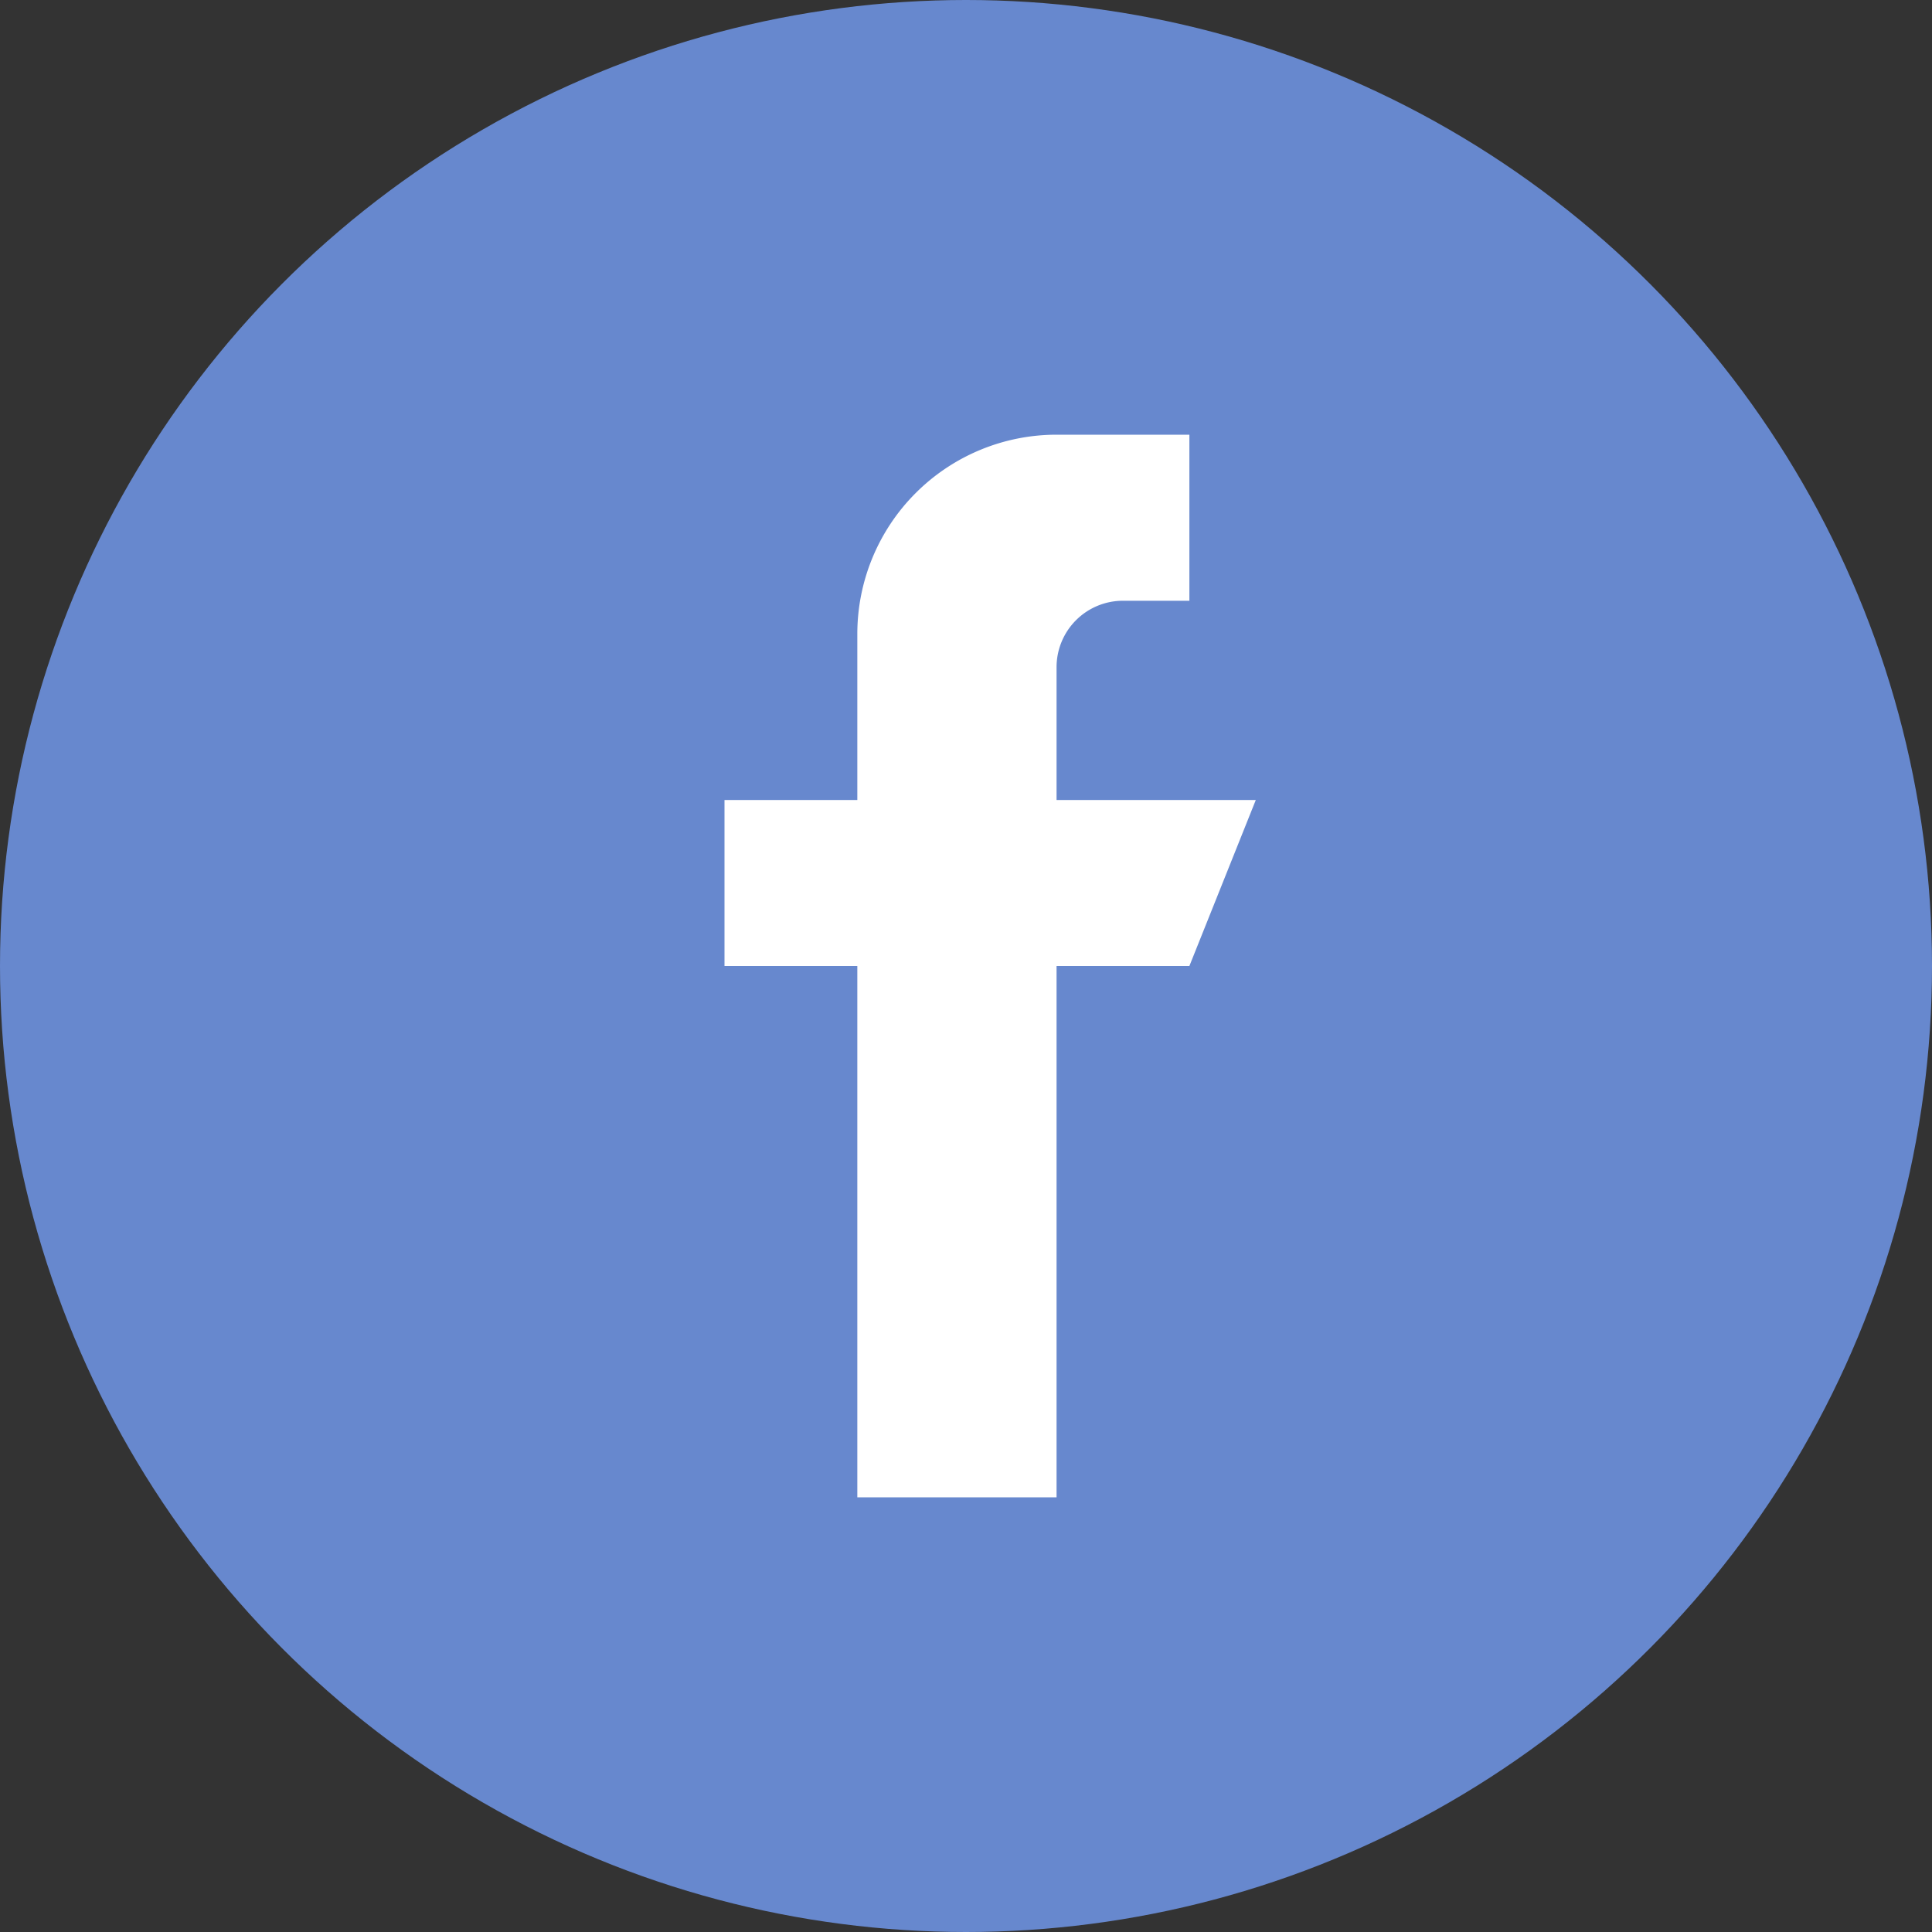
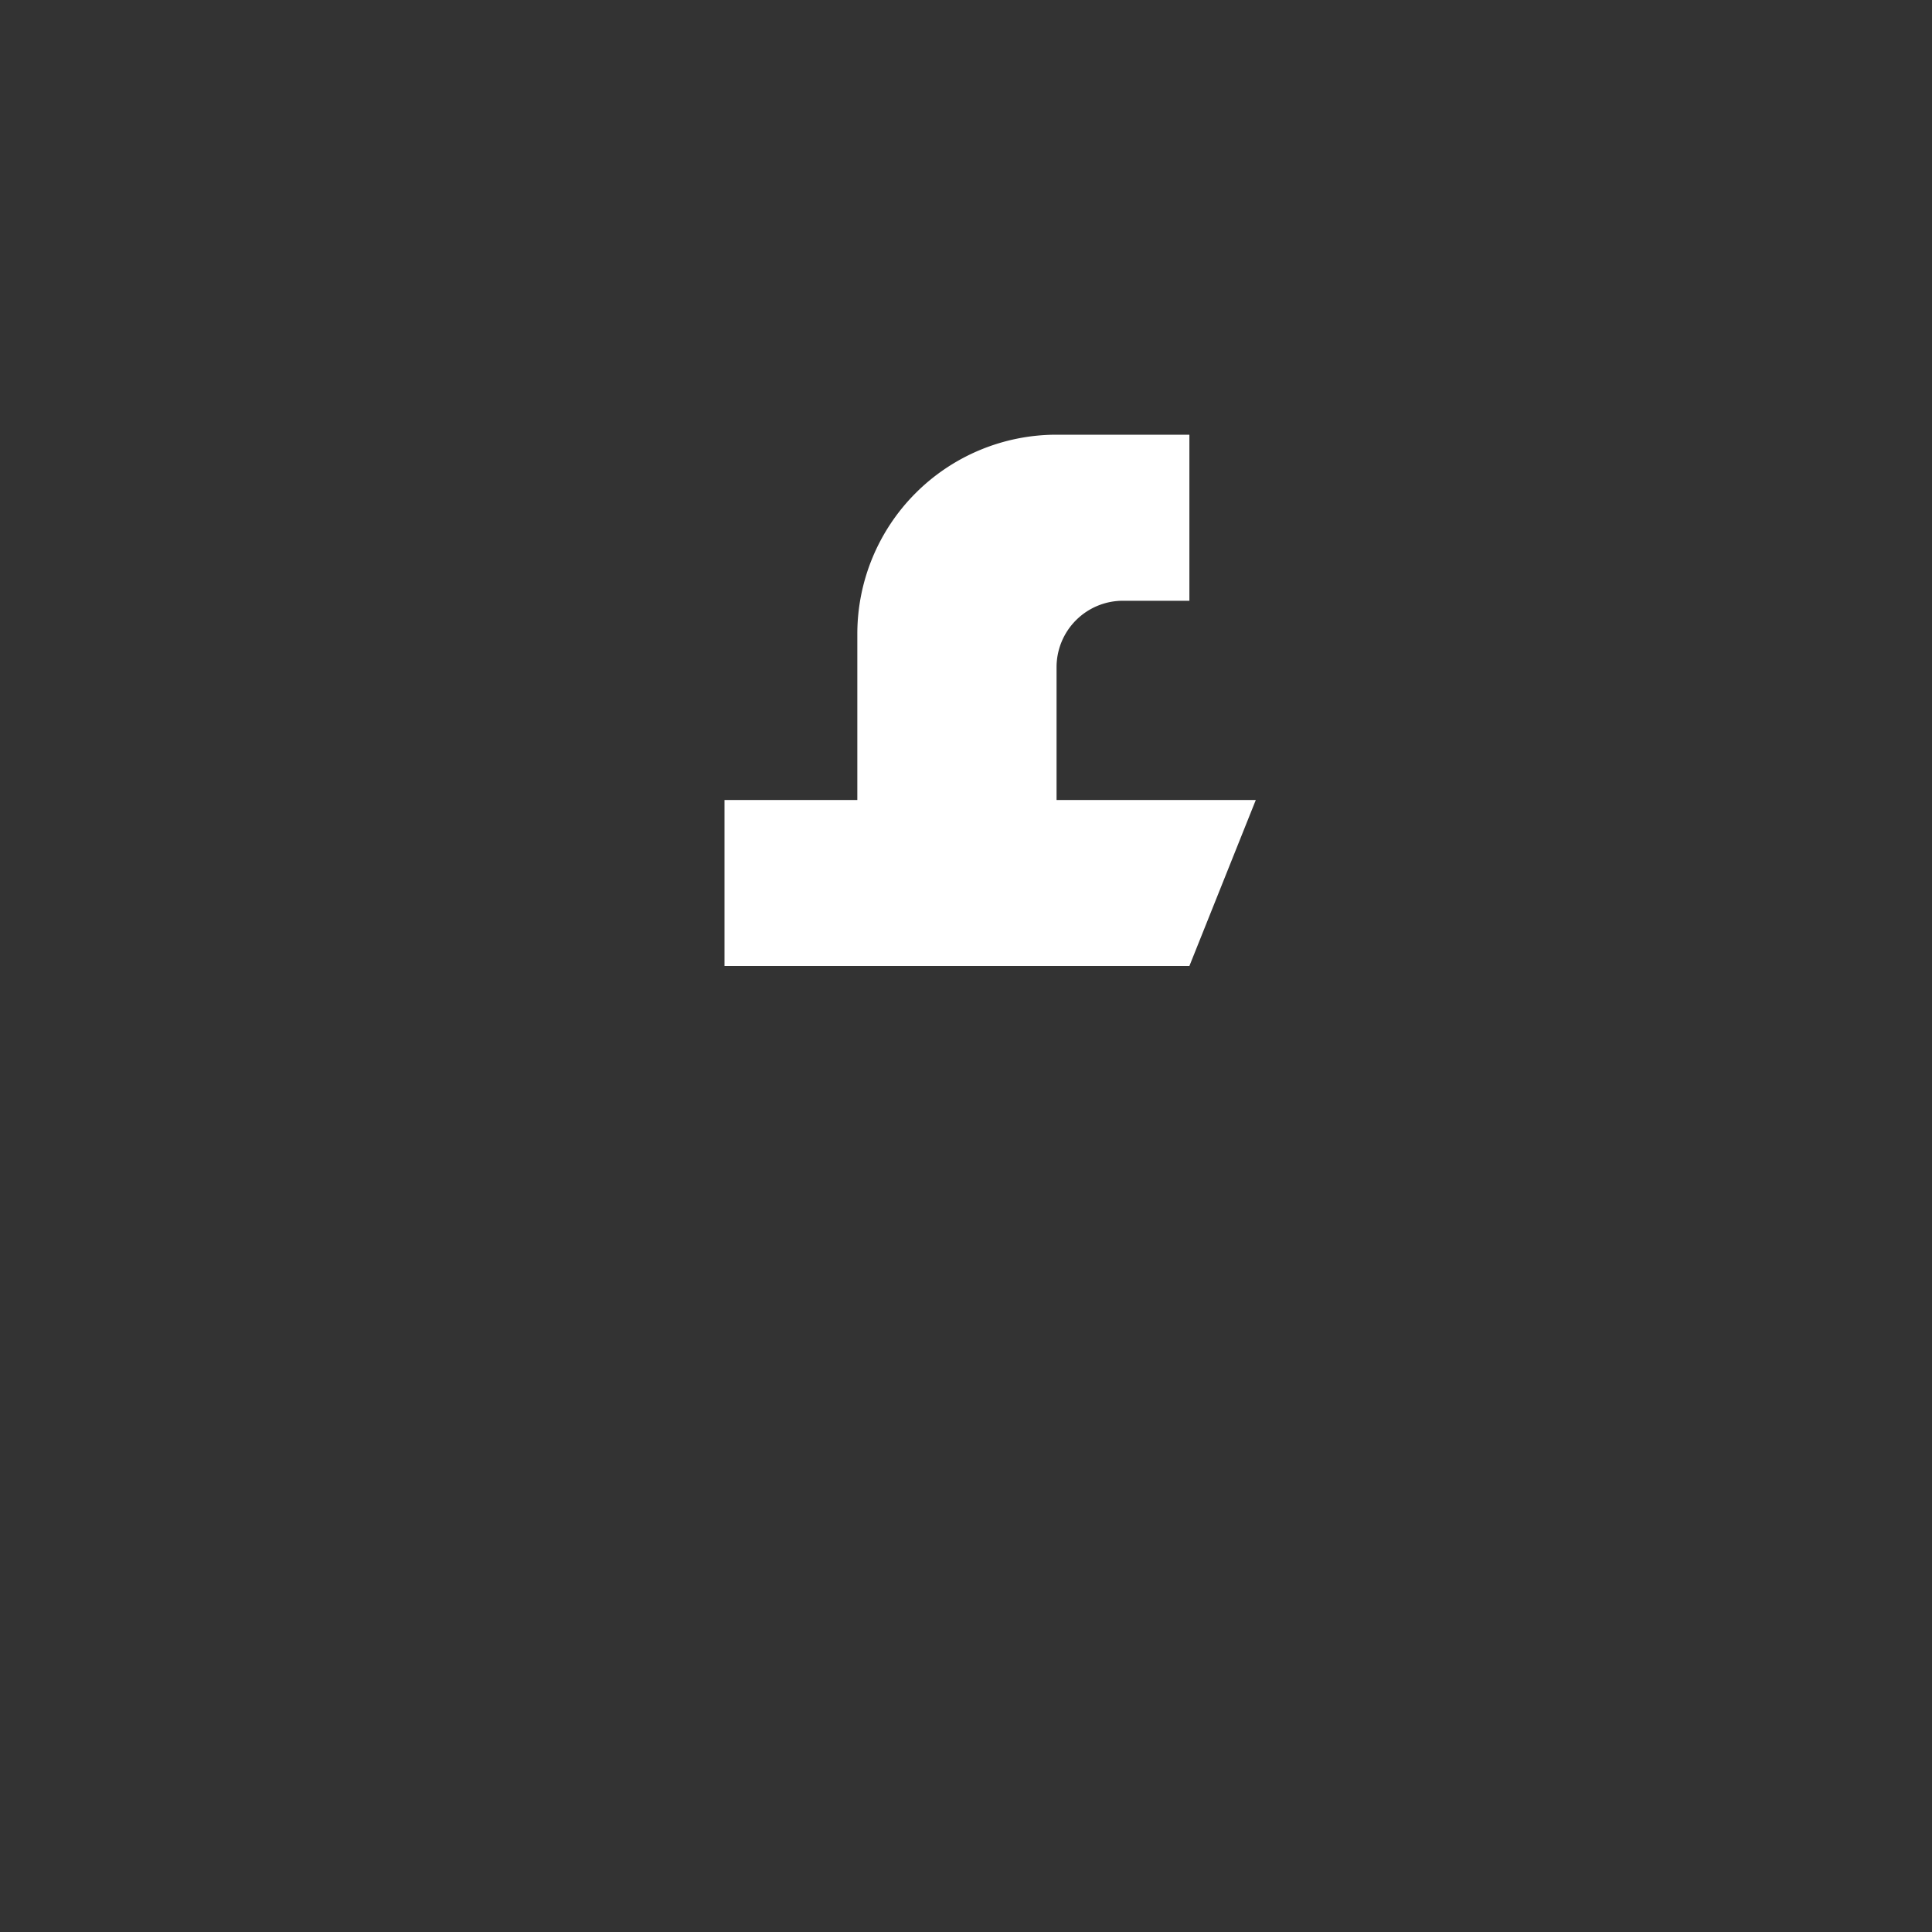
<svg xmlns="http://www.w3.org/2000/svg" width="40" height="40" viewBox="0 0 40 40">
  <rect x="0" y="0" width="40" height="40" fill="#333333" stroke="none" />
  <g transform="translate(-433 -15350)">
-     <circle cx="20" cy="20" r="20" transform="translate(433 15350)" fill="#6788ce" />
    <g transform="translate(320 15359)">
      <g transform="translate(128)">
-         <path d="M134.875,7.563V4.813a1.375,1.375,0,0,1,1.375-1.375h1.375V0h-2.75a4.125,4.125,0,0,0-4.125,4.125V7.563H128V11h2.75V22h4.125V11h2.75L139,7.563Z" transform="translate(-128)" fill="#fff" />
+         <path d="M134.875,7.563V4.813a1.375,1.375,0,0,1,1.375-1.375h1.375V0h-2.75a4.125,4.125,0,0,0-4.125,4.125V7.563H128V11h2.75h4.125V11h2.75L139,7.563Z" transform="translate(-128)" fill="#fff" />
      </g>
    </g>
  </g>
</svg>